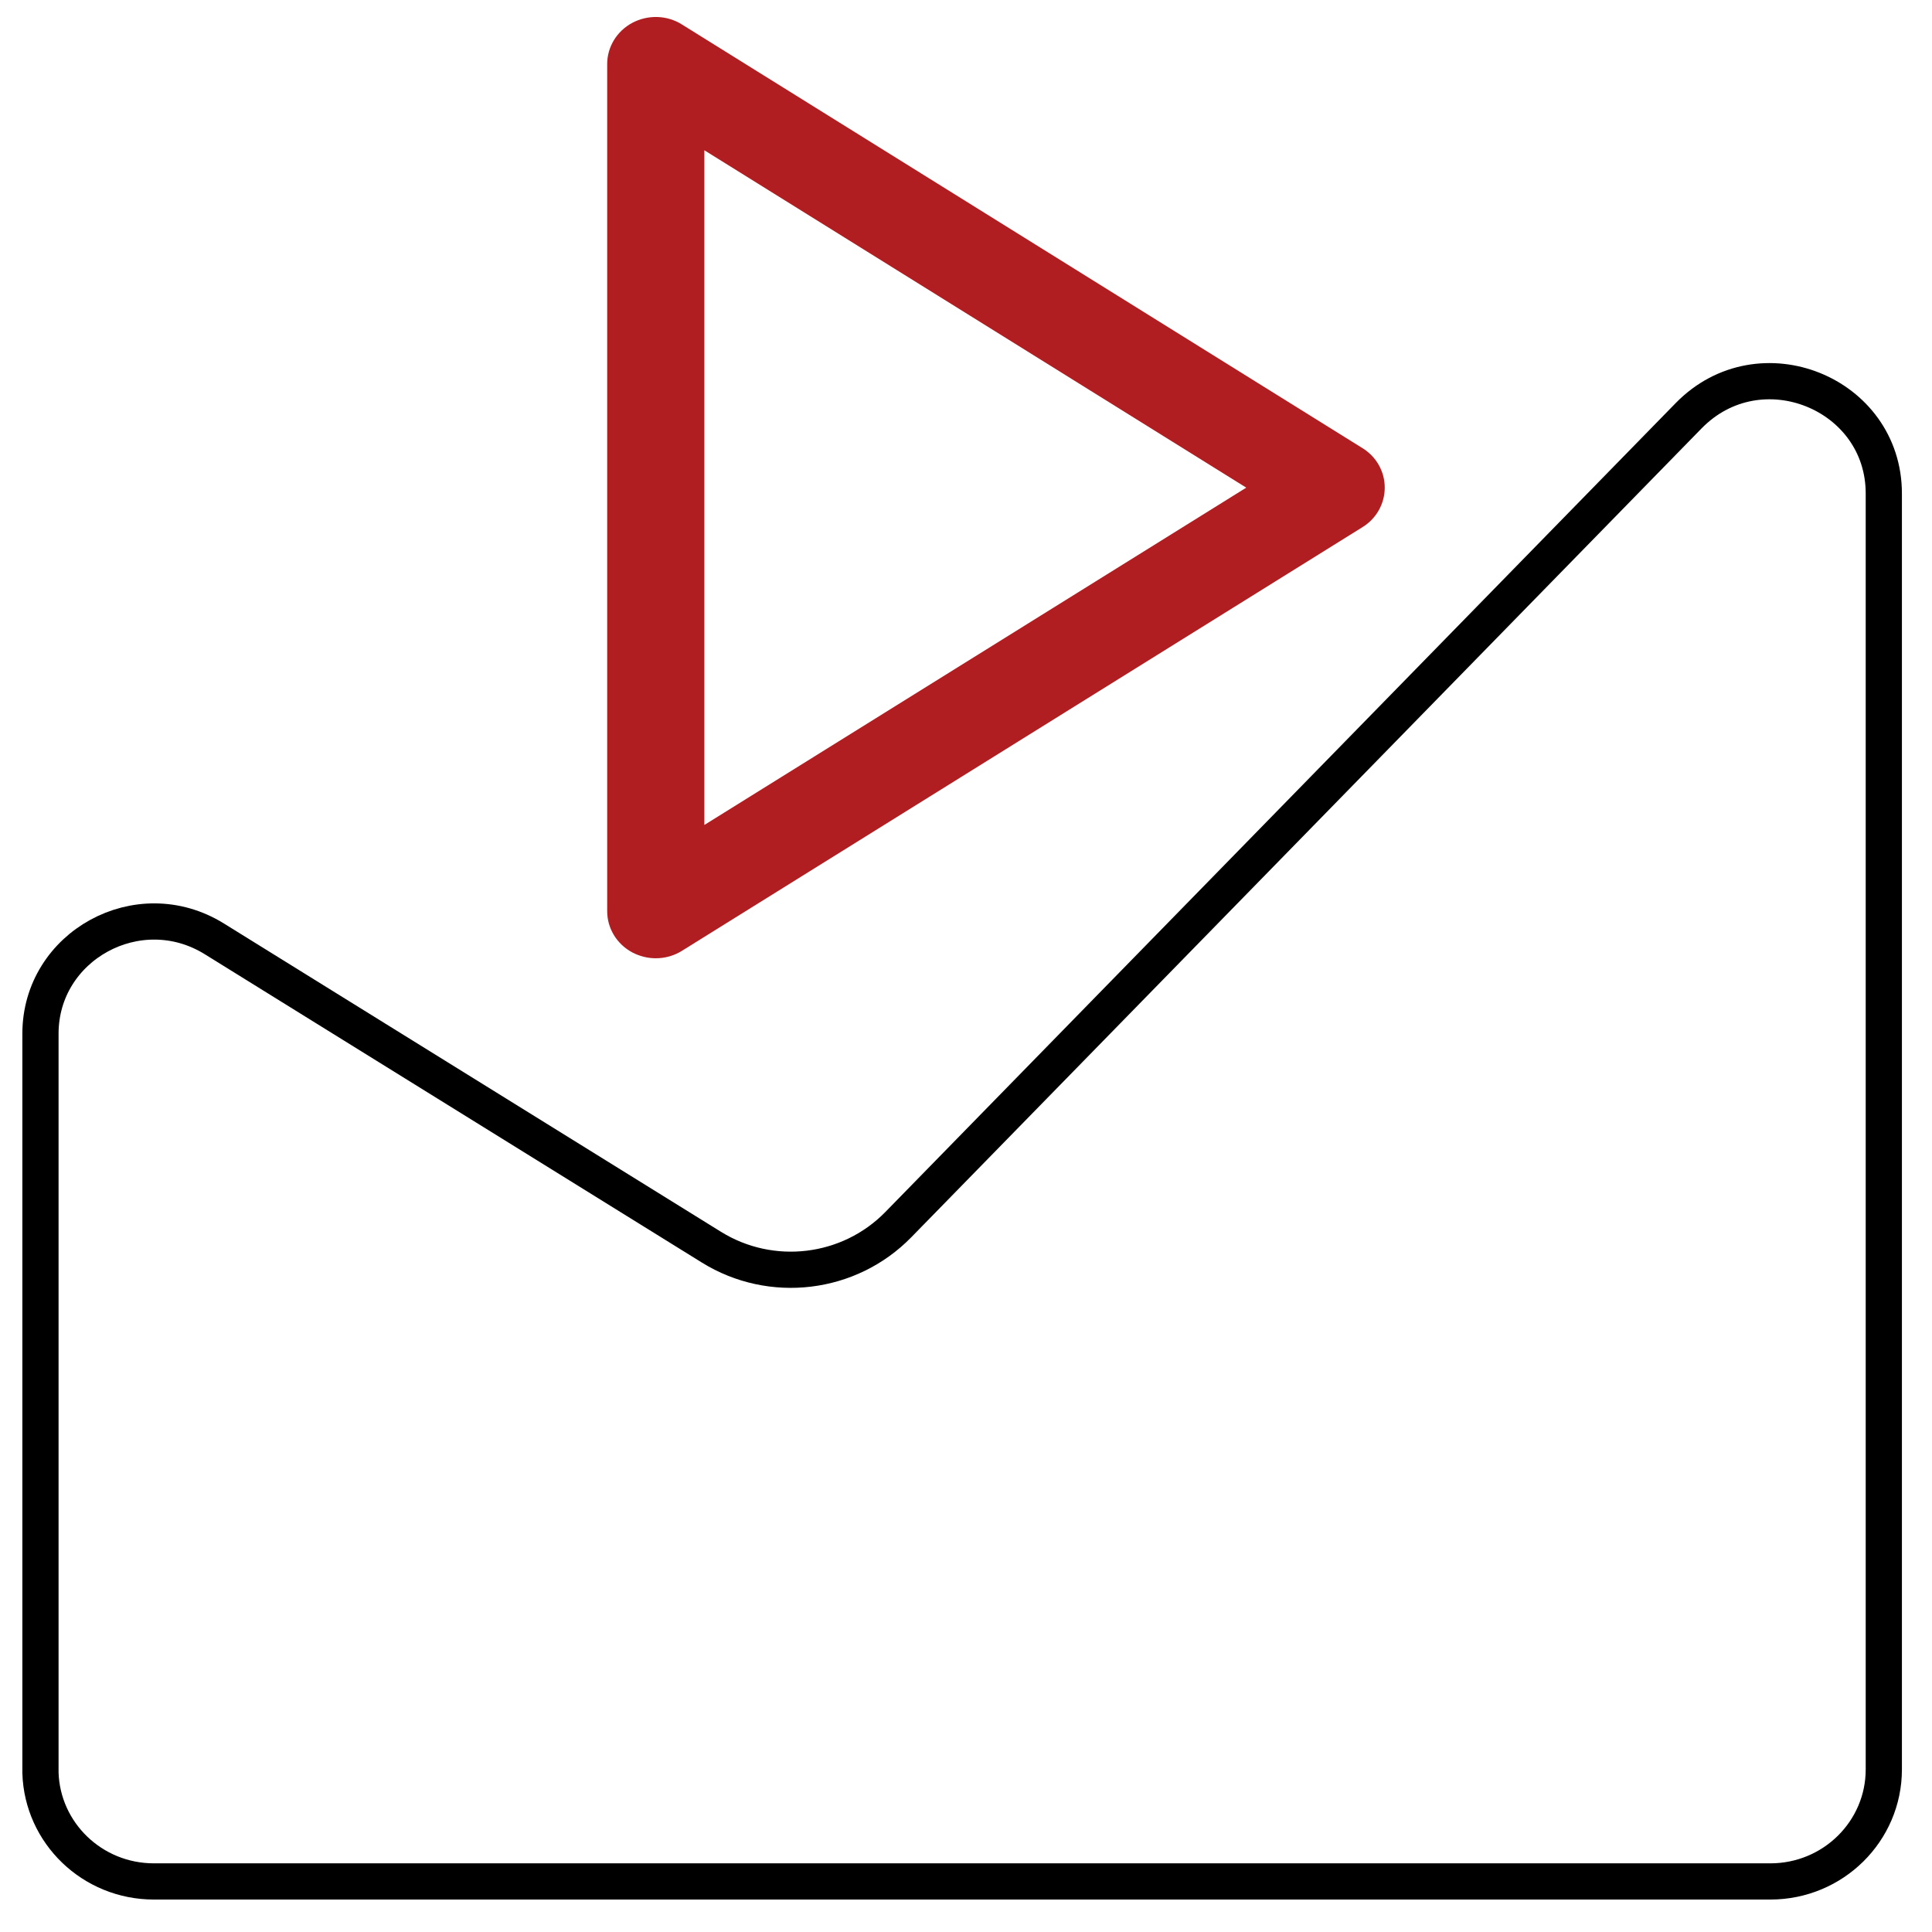
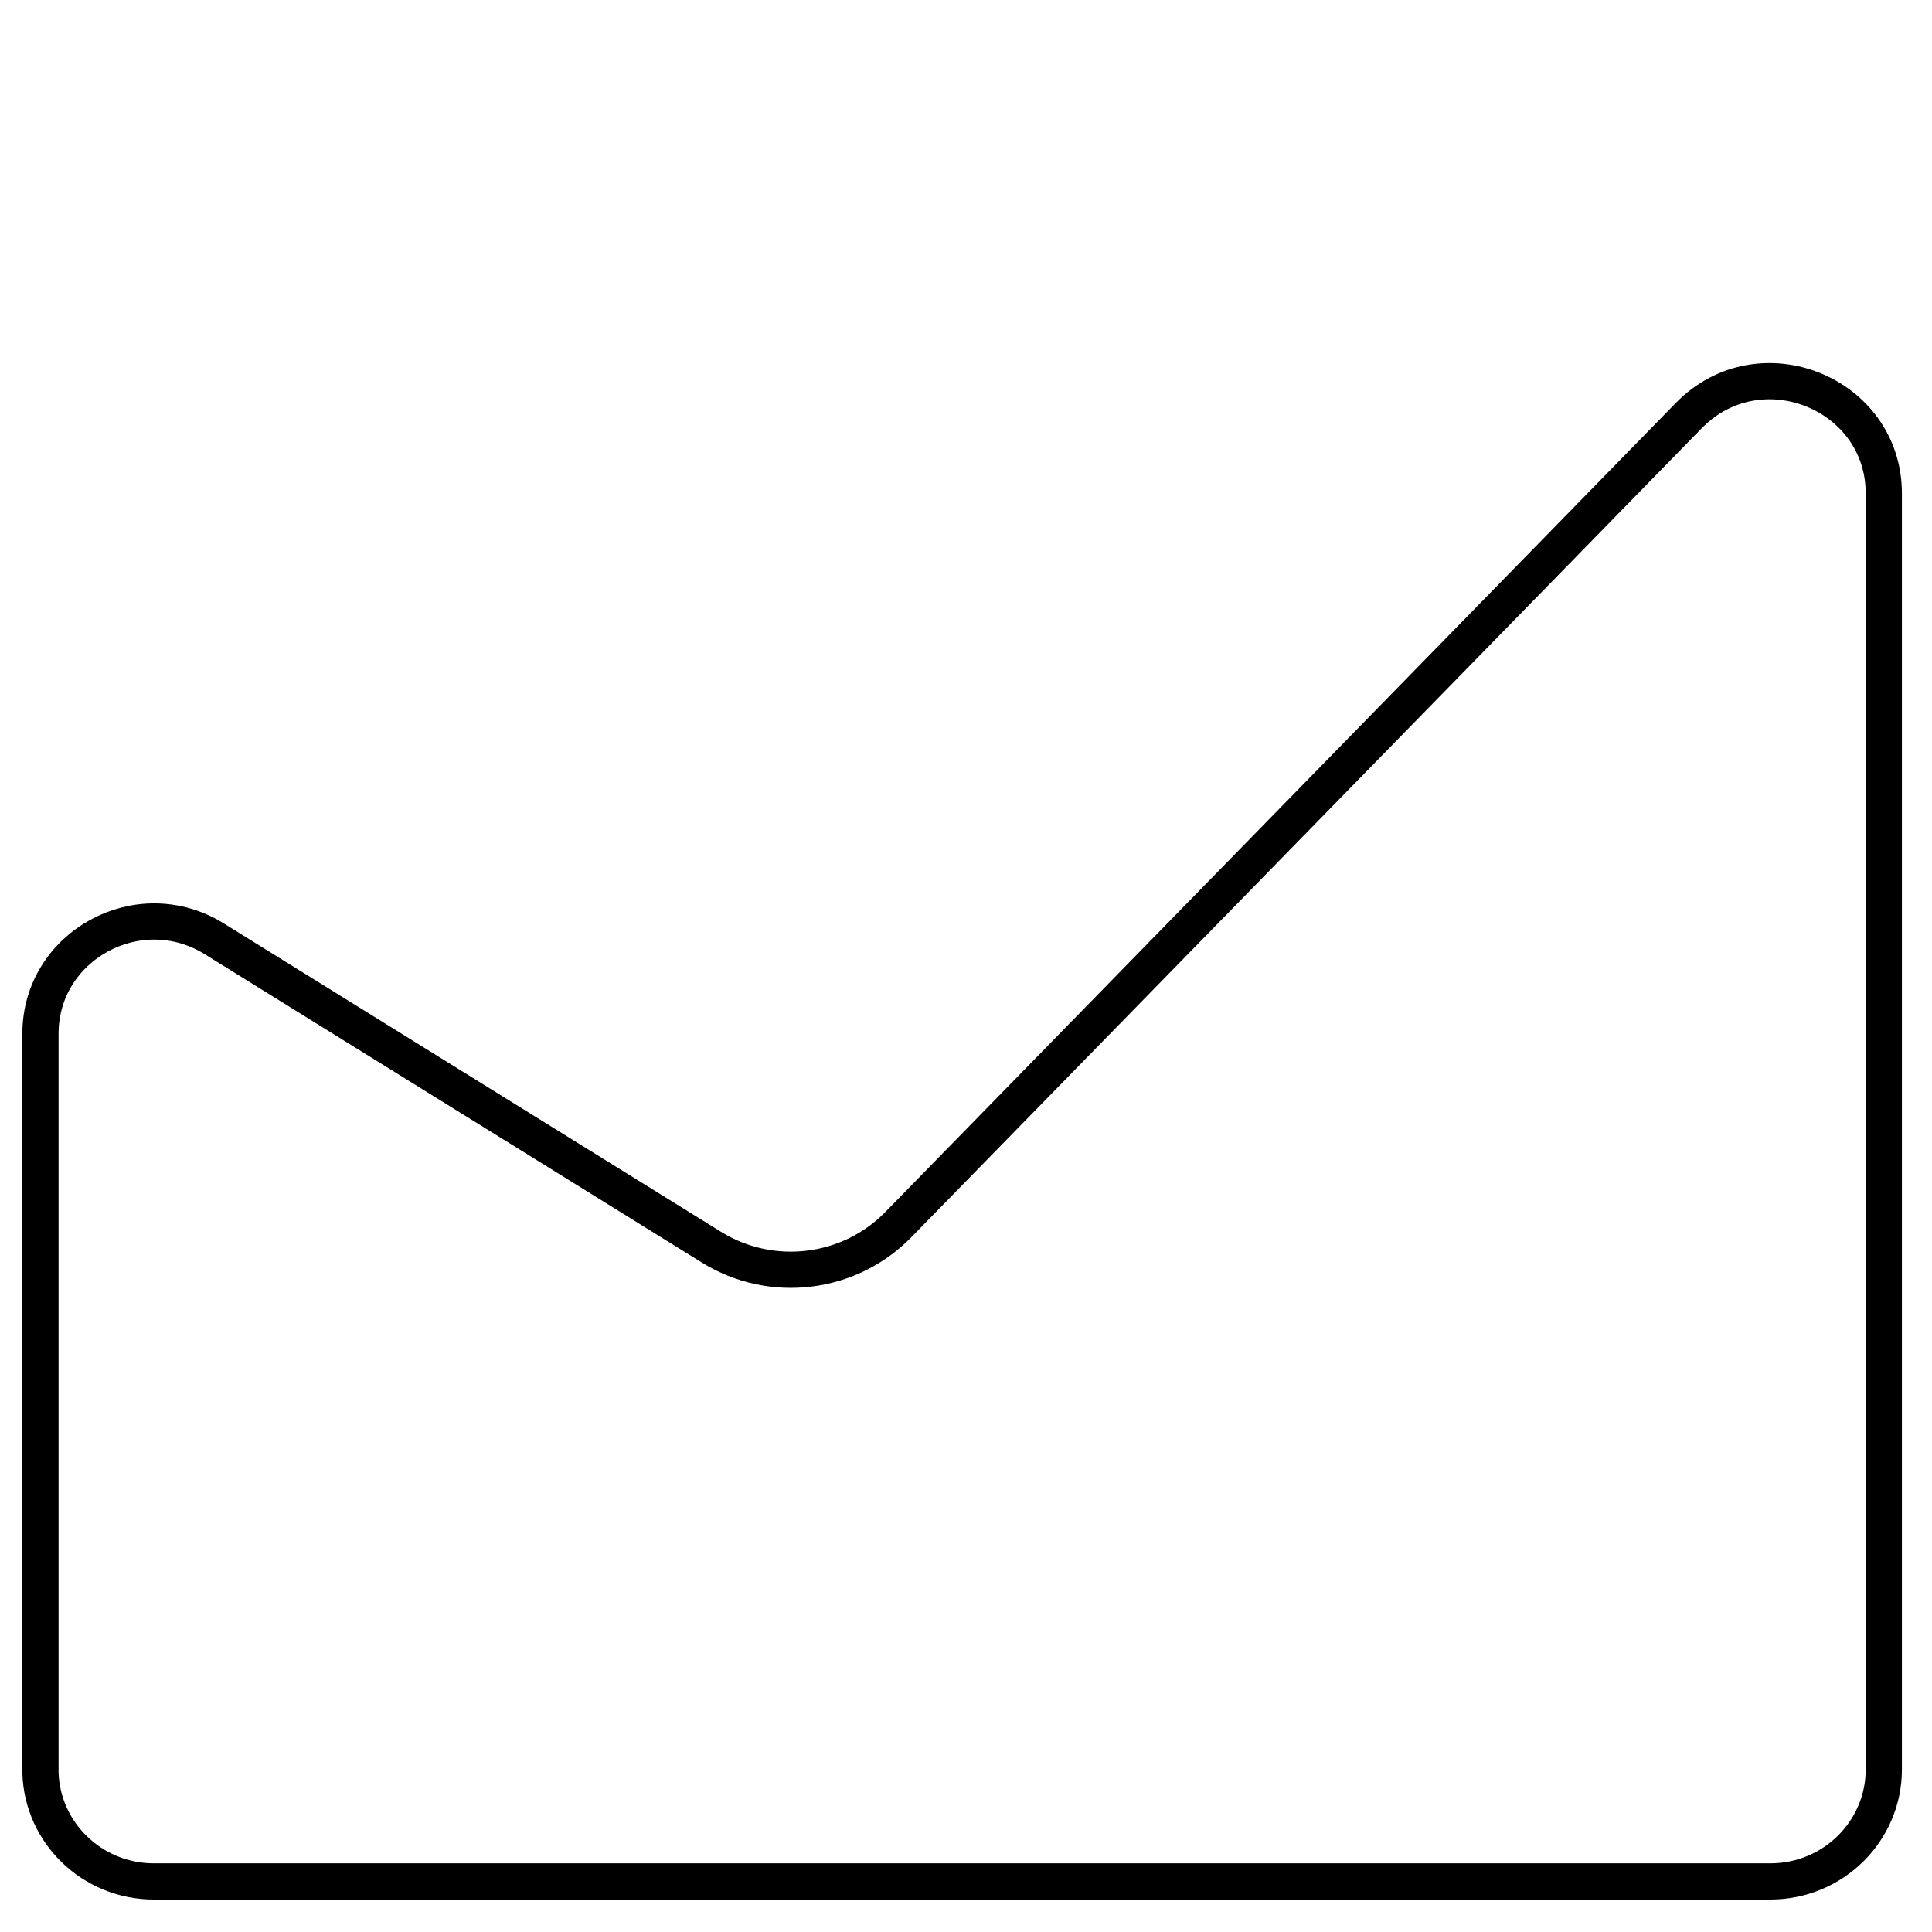
<svg xmlns="http://www.w3.org/2000/svg" width="54" height="54" viewBox="0 0 54 54" fill="none">
  <path d="M4.302 52.587C2.577 52.587 1.182 51.231 1.131 49.551V49.457V28.892C1.131 26.44 3.871 24.926 5.992 26.242L5.992 26.242L19.883 34.858C19.883 34.858 19.883 34.858 19.883 34.858C21.557 35.897 23.738 35.634 25.111 34.226L47.198 11.62C49.188 9.583 52.653 10.988 52.653 13.793V49.457C52.653 51.18 51.239 52.587 49.481 52.587H4.302Z" stroke="black" stroke-width="1.012" />
-   <path d="M38.079 12.524L19.063 0.686C18.644 0.42 18.114 0.407 17.677 0.636C17.242 0.867 16.971 1.309 16.971 1.791V25.468C16.971 25.95 17.242 26.392 17.677 26.623C17.881 26.728 18.104 26.784 18.329 26.784C18.584 26.784 18.84 26.715 19.065 26.573L38.082 14.734C38.471 14.495 38.704 14.076 38.704 13.629C38.704 13.182 38.471 12.764 38.079 12.524ZM19.687 23.058V4.2L34.833 13.63L19.687 23.058Z" fill="#B11E21" />
</svg>